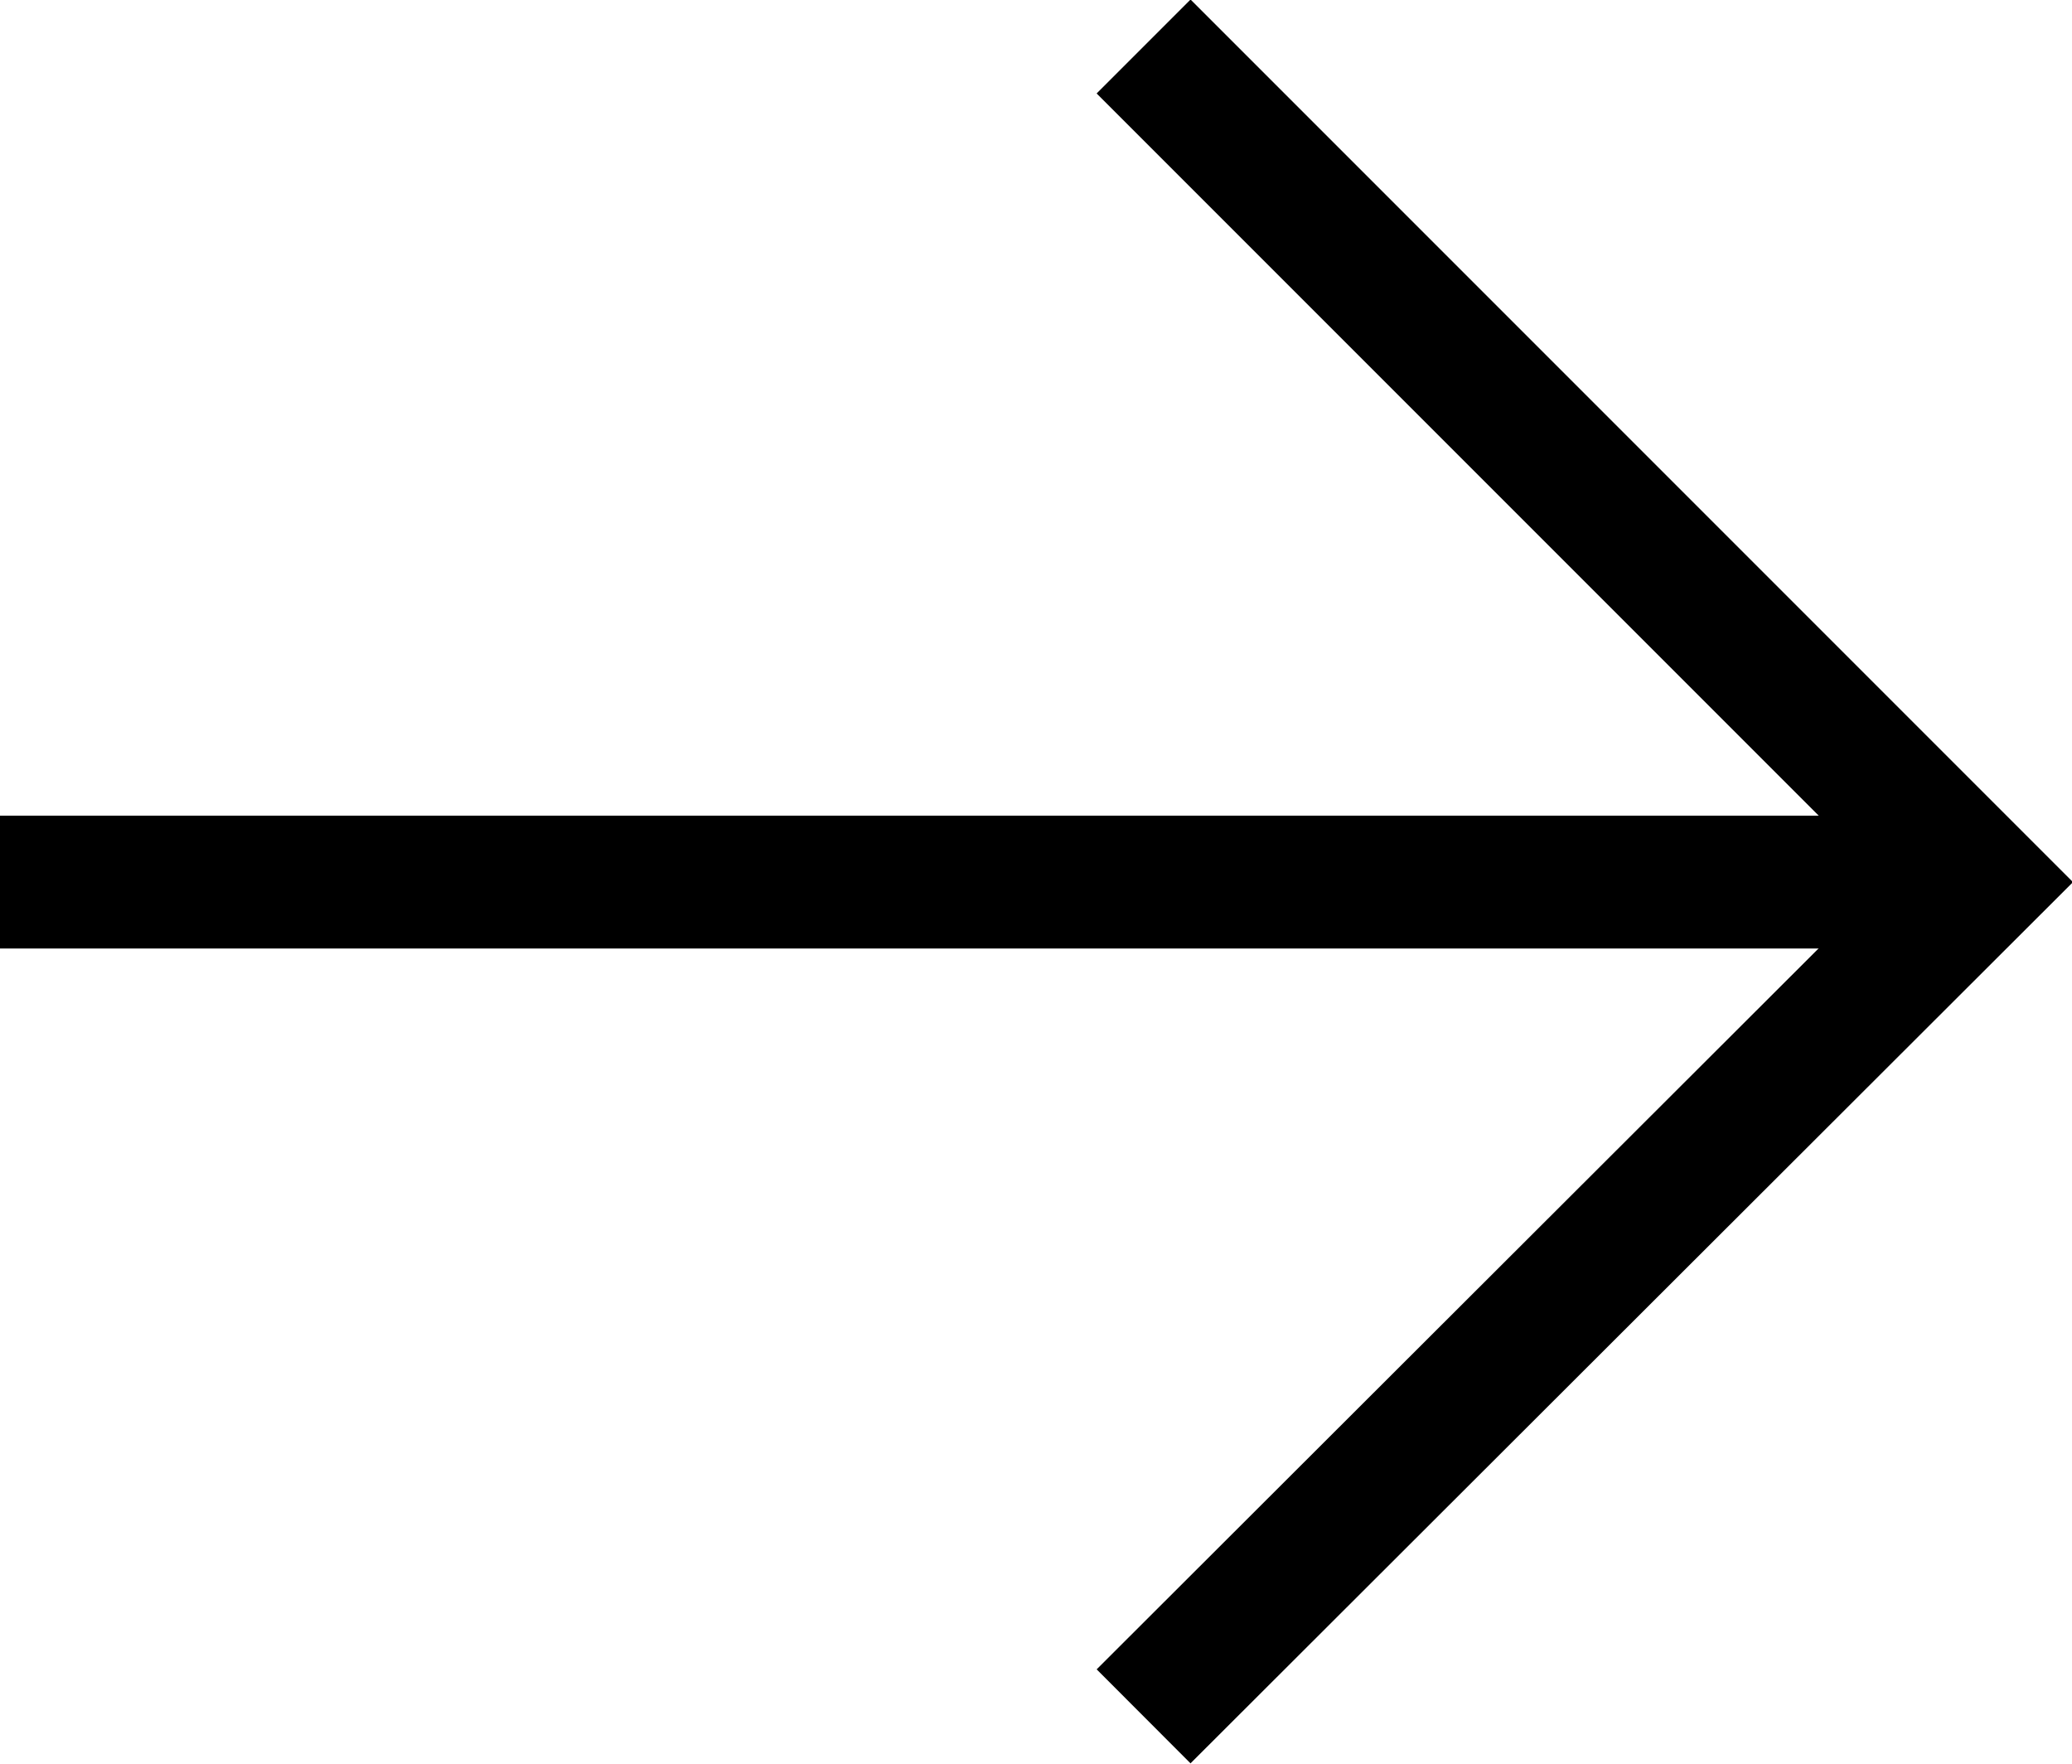
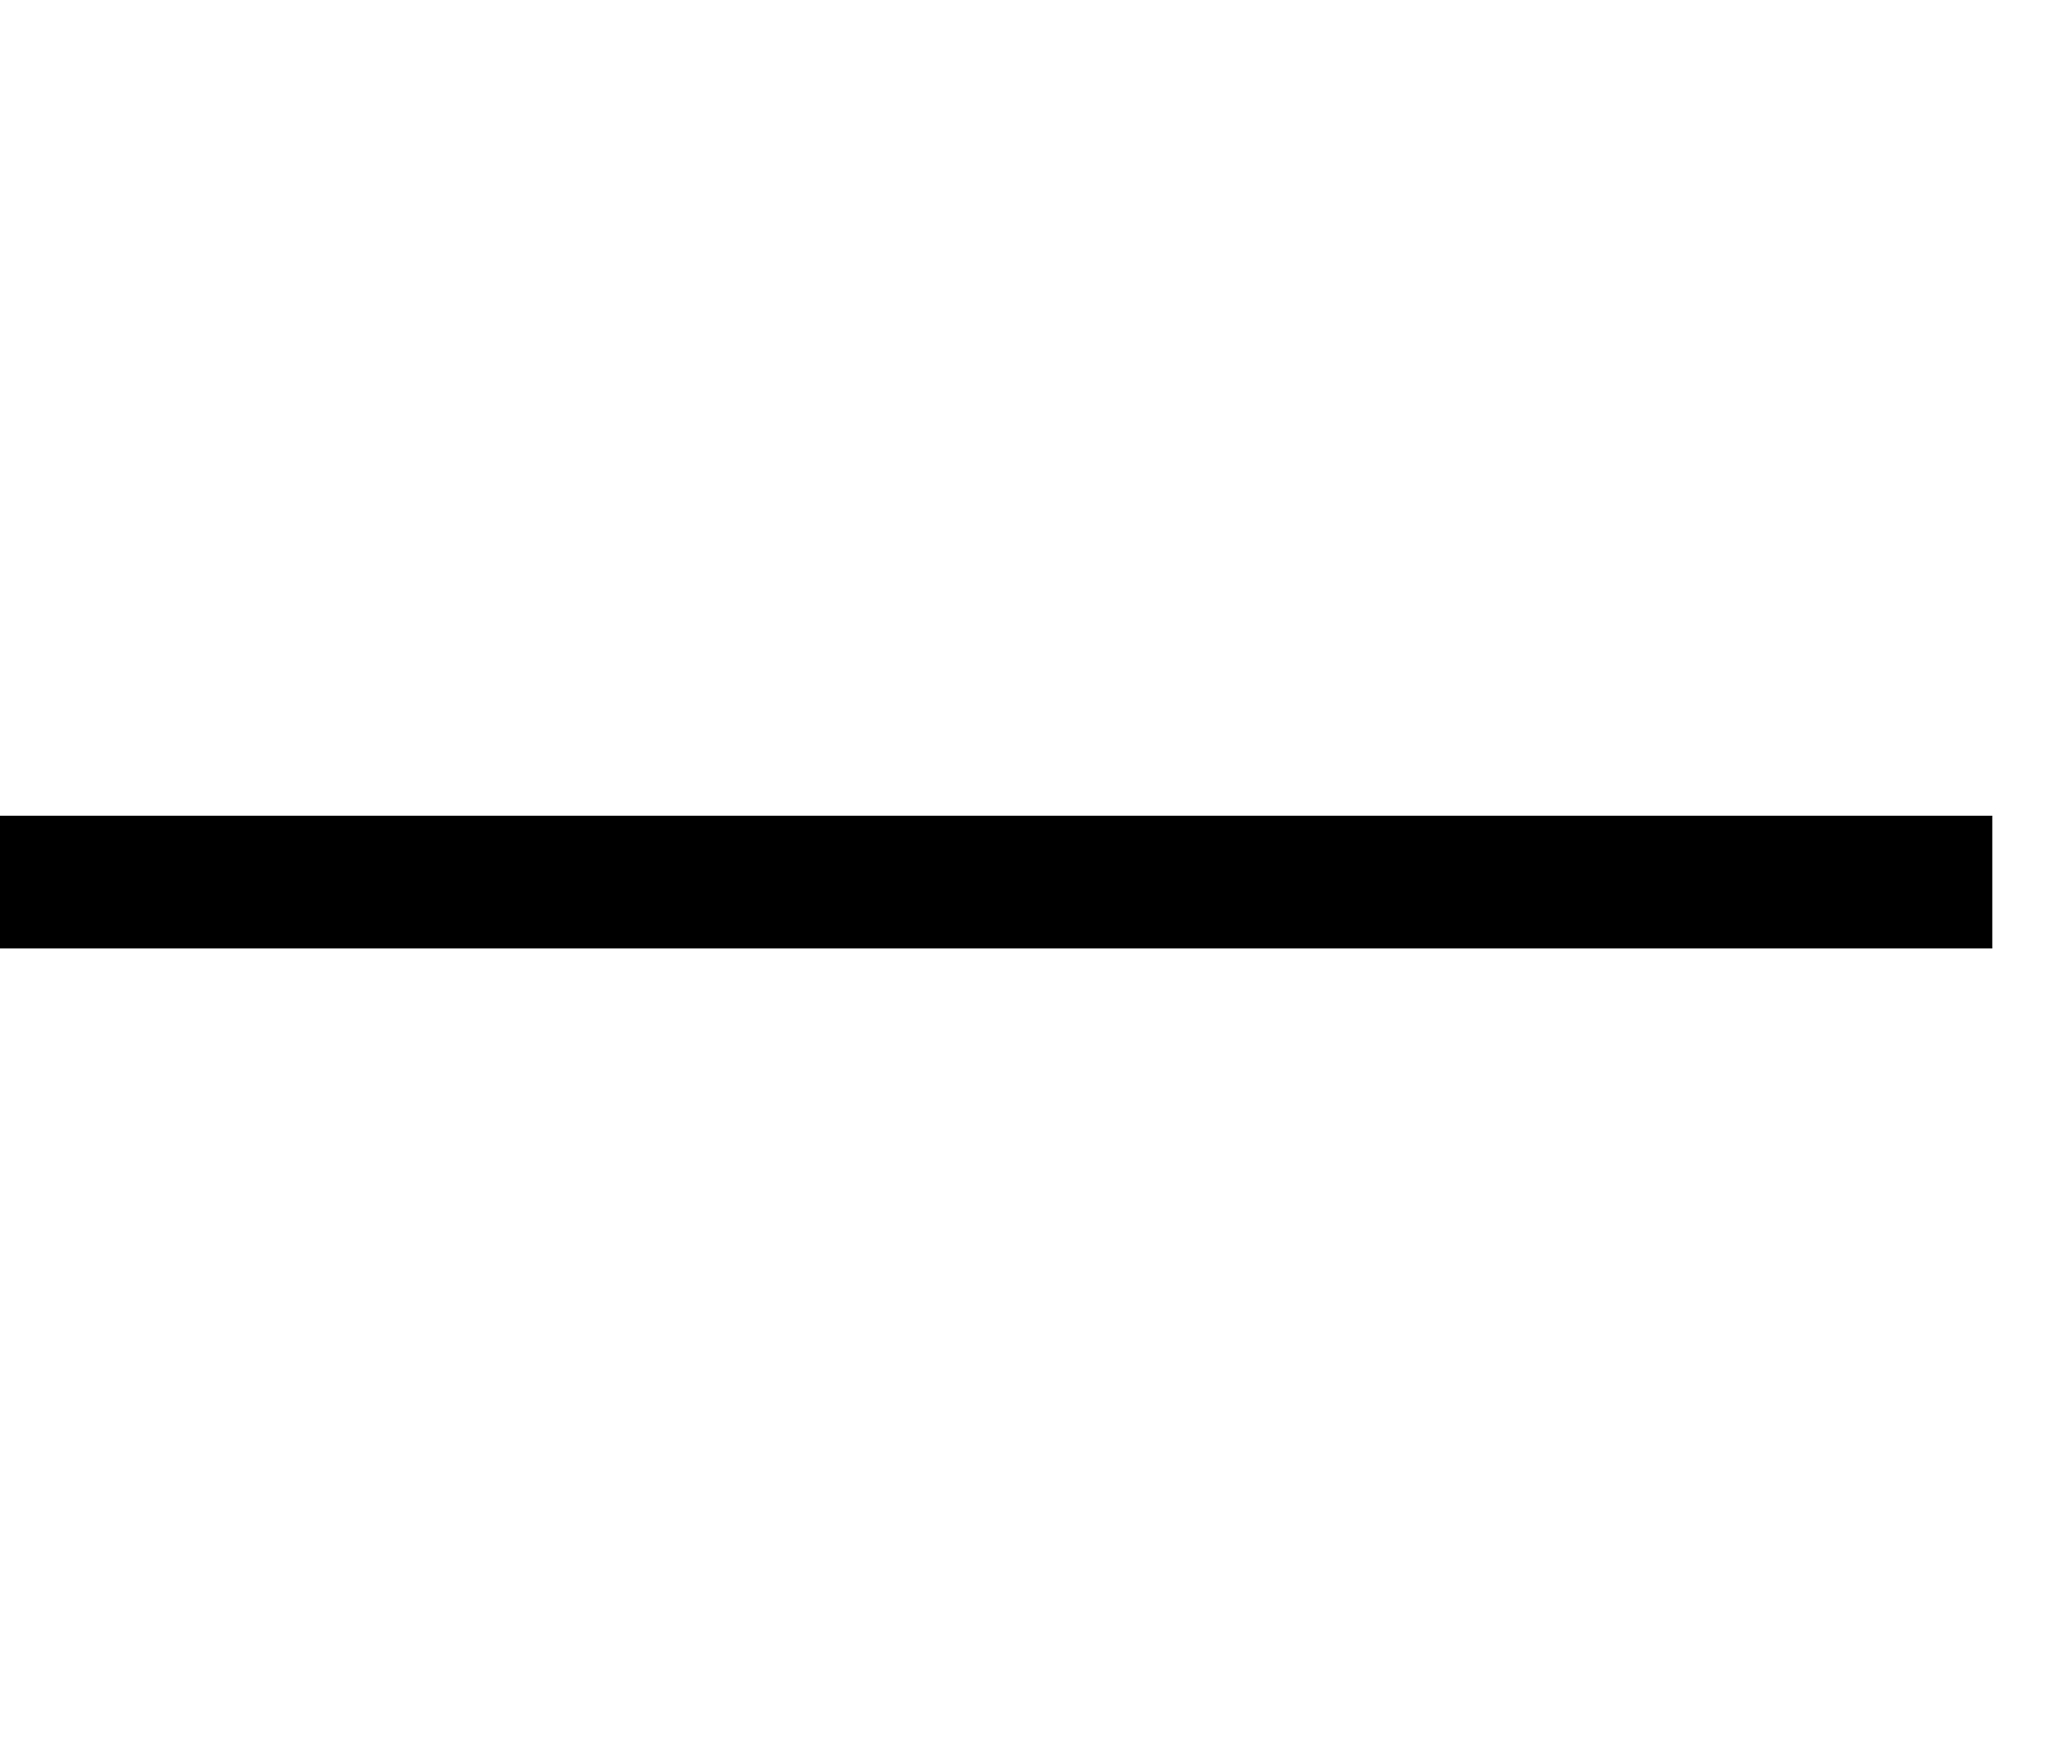
<svg xmlns="http://www.w3.org/2000/svg" viewBox="0 0 15.6 13.28">
  <defs>
    <style>.cls-1{fill:none;stroke:#000;stroke-miterlimit:10;}</style>
  </defs>
  <title>资源 5</title>
  <g id="图层_2" data-name="图层 2">
    <g id="NAV">
      <line class="cls-1" y1="6.64" x2="15" y2="6.64" />
-       <polyline class="cls-1" points="8.61 0.35 14.9 6.64 8.61 12.92" />
    </g>
  </g>
</svg>